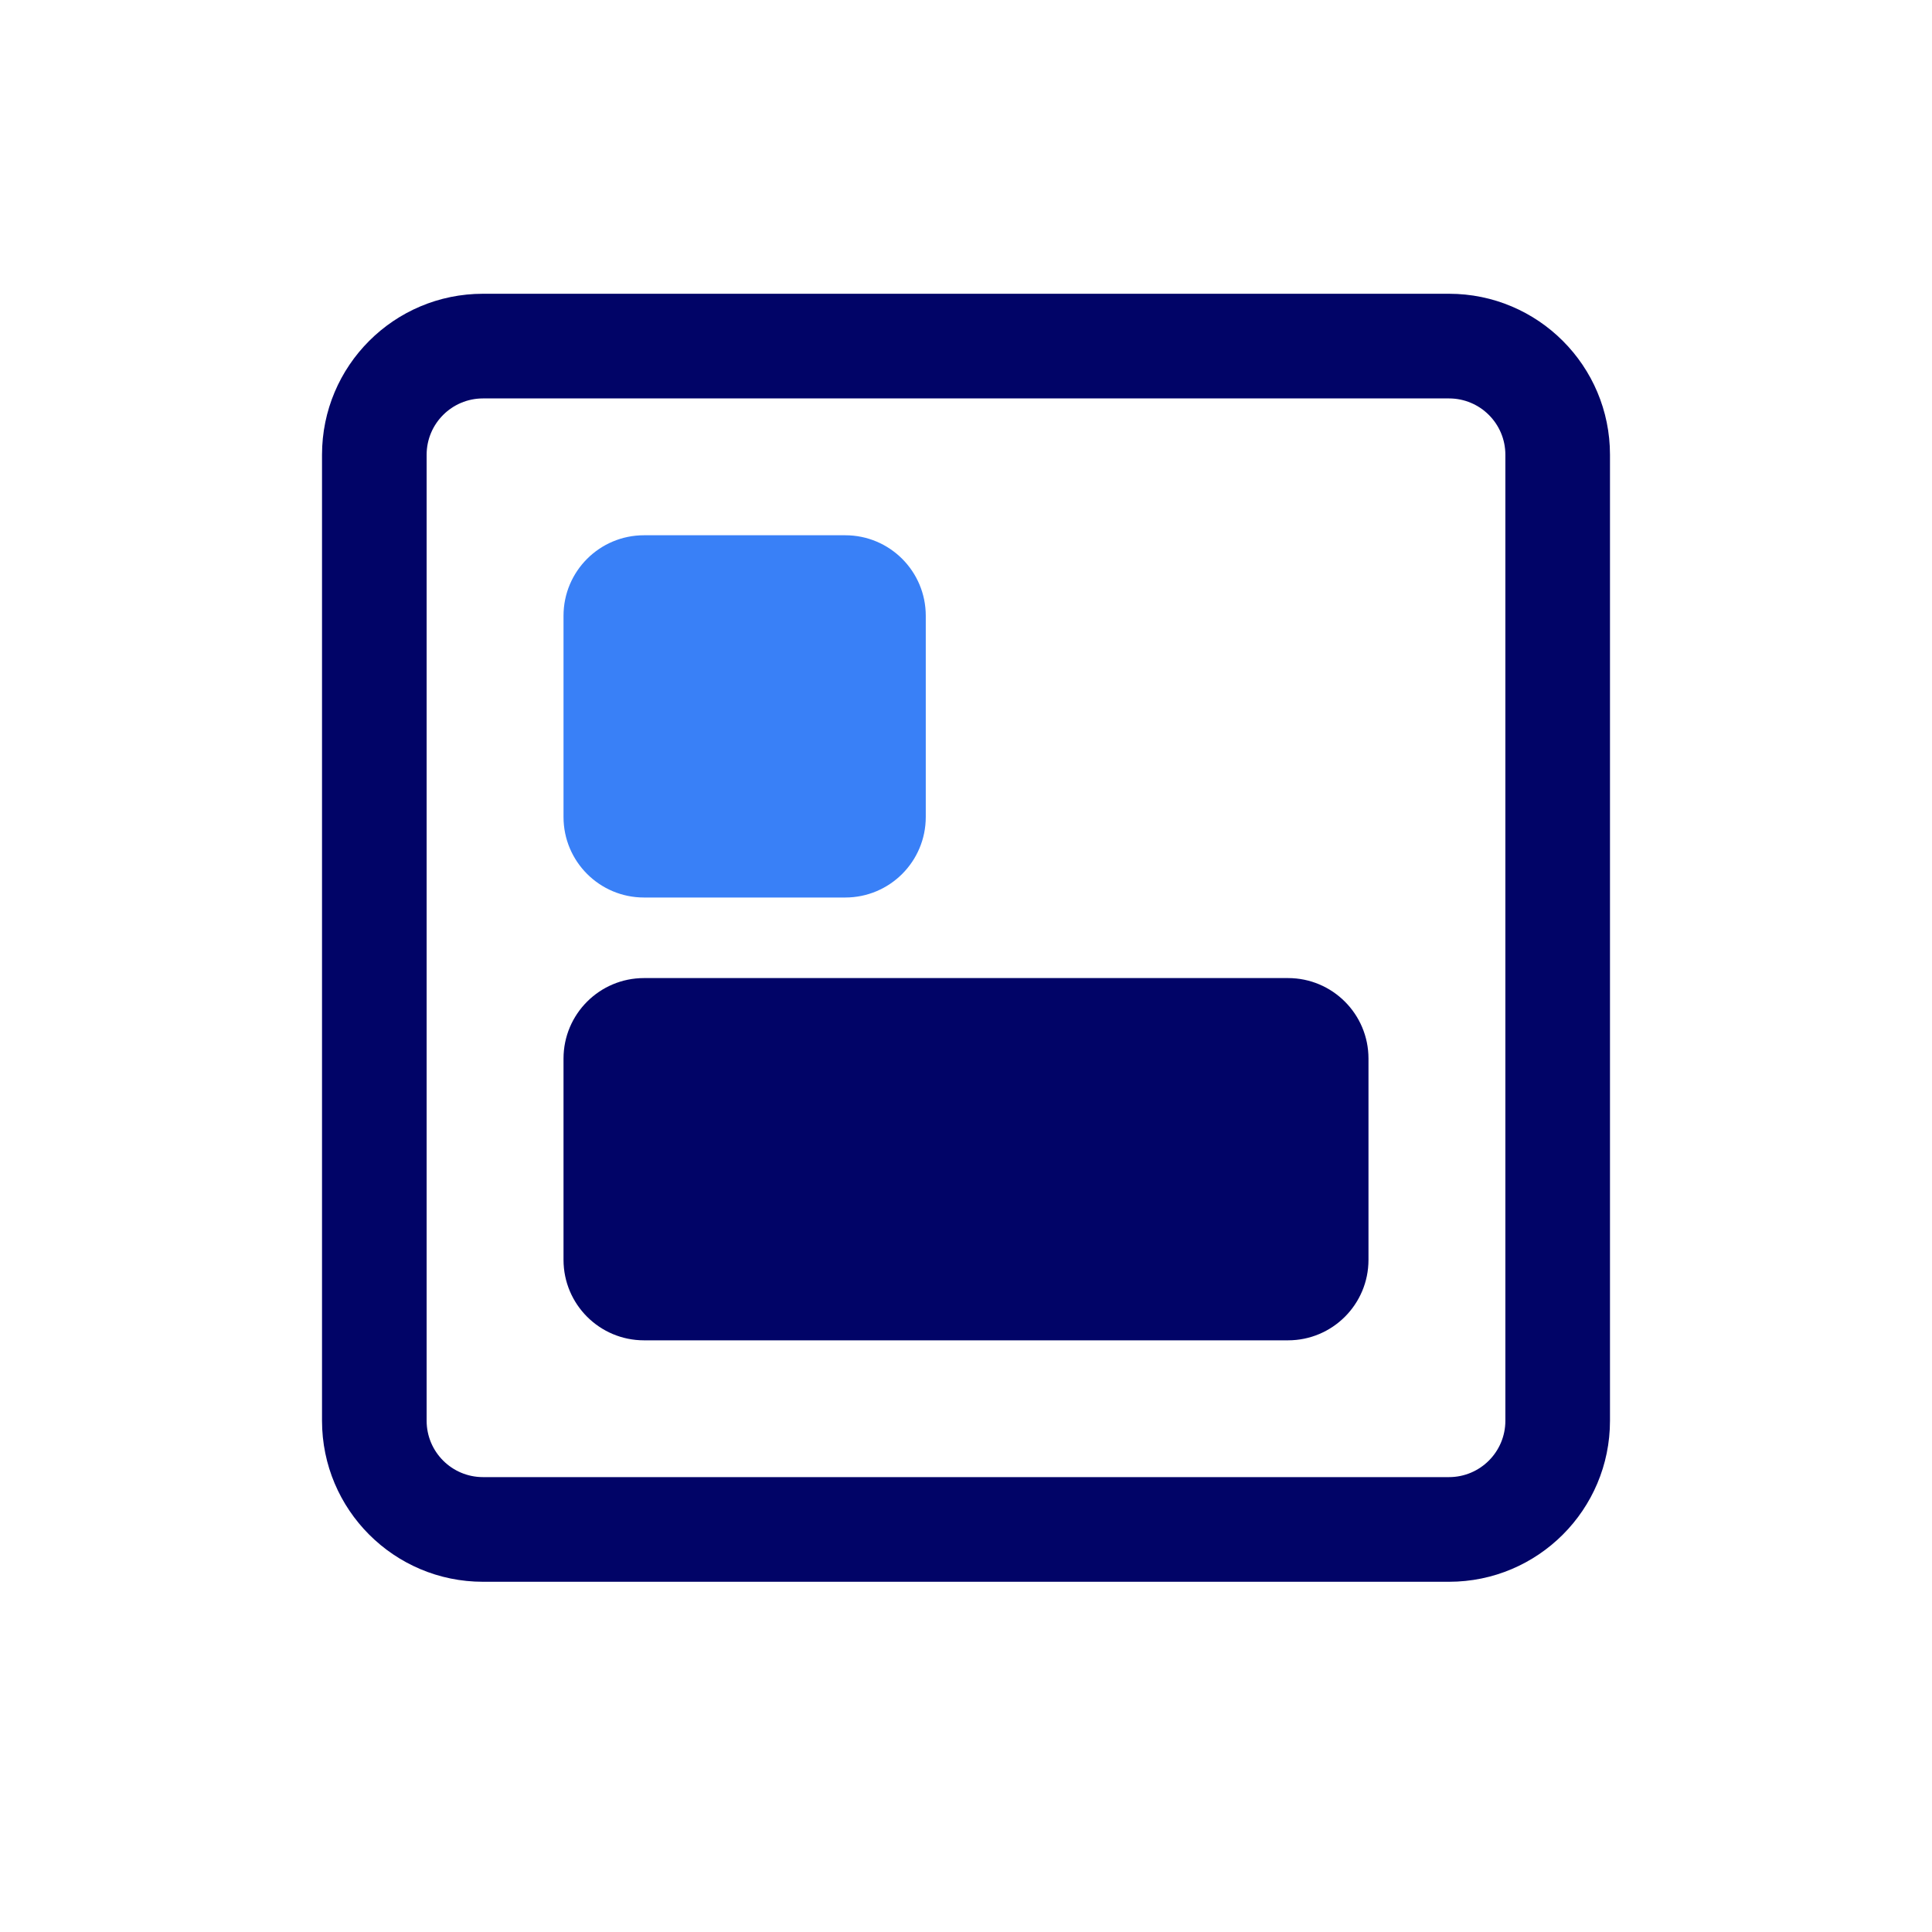
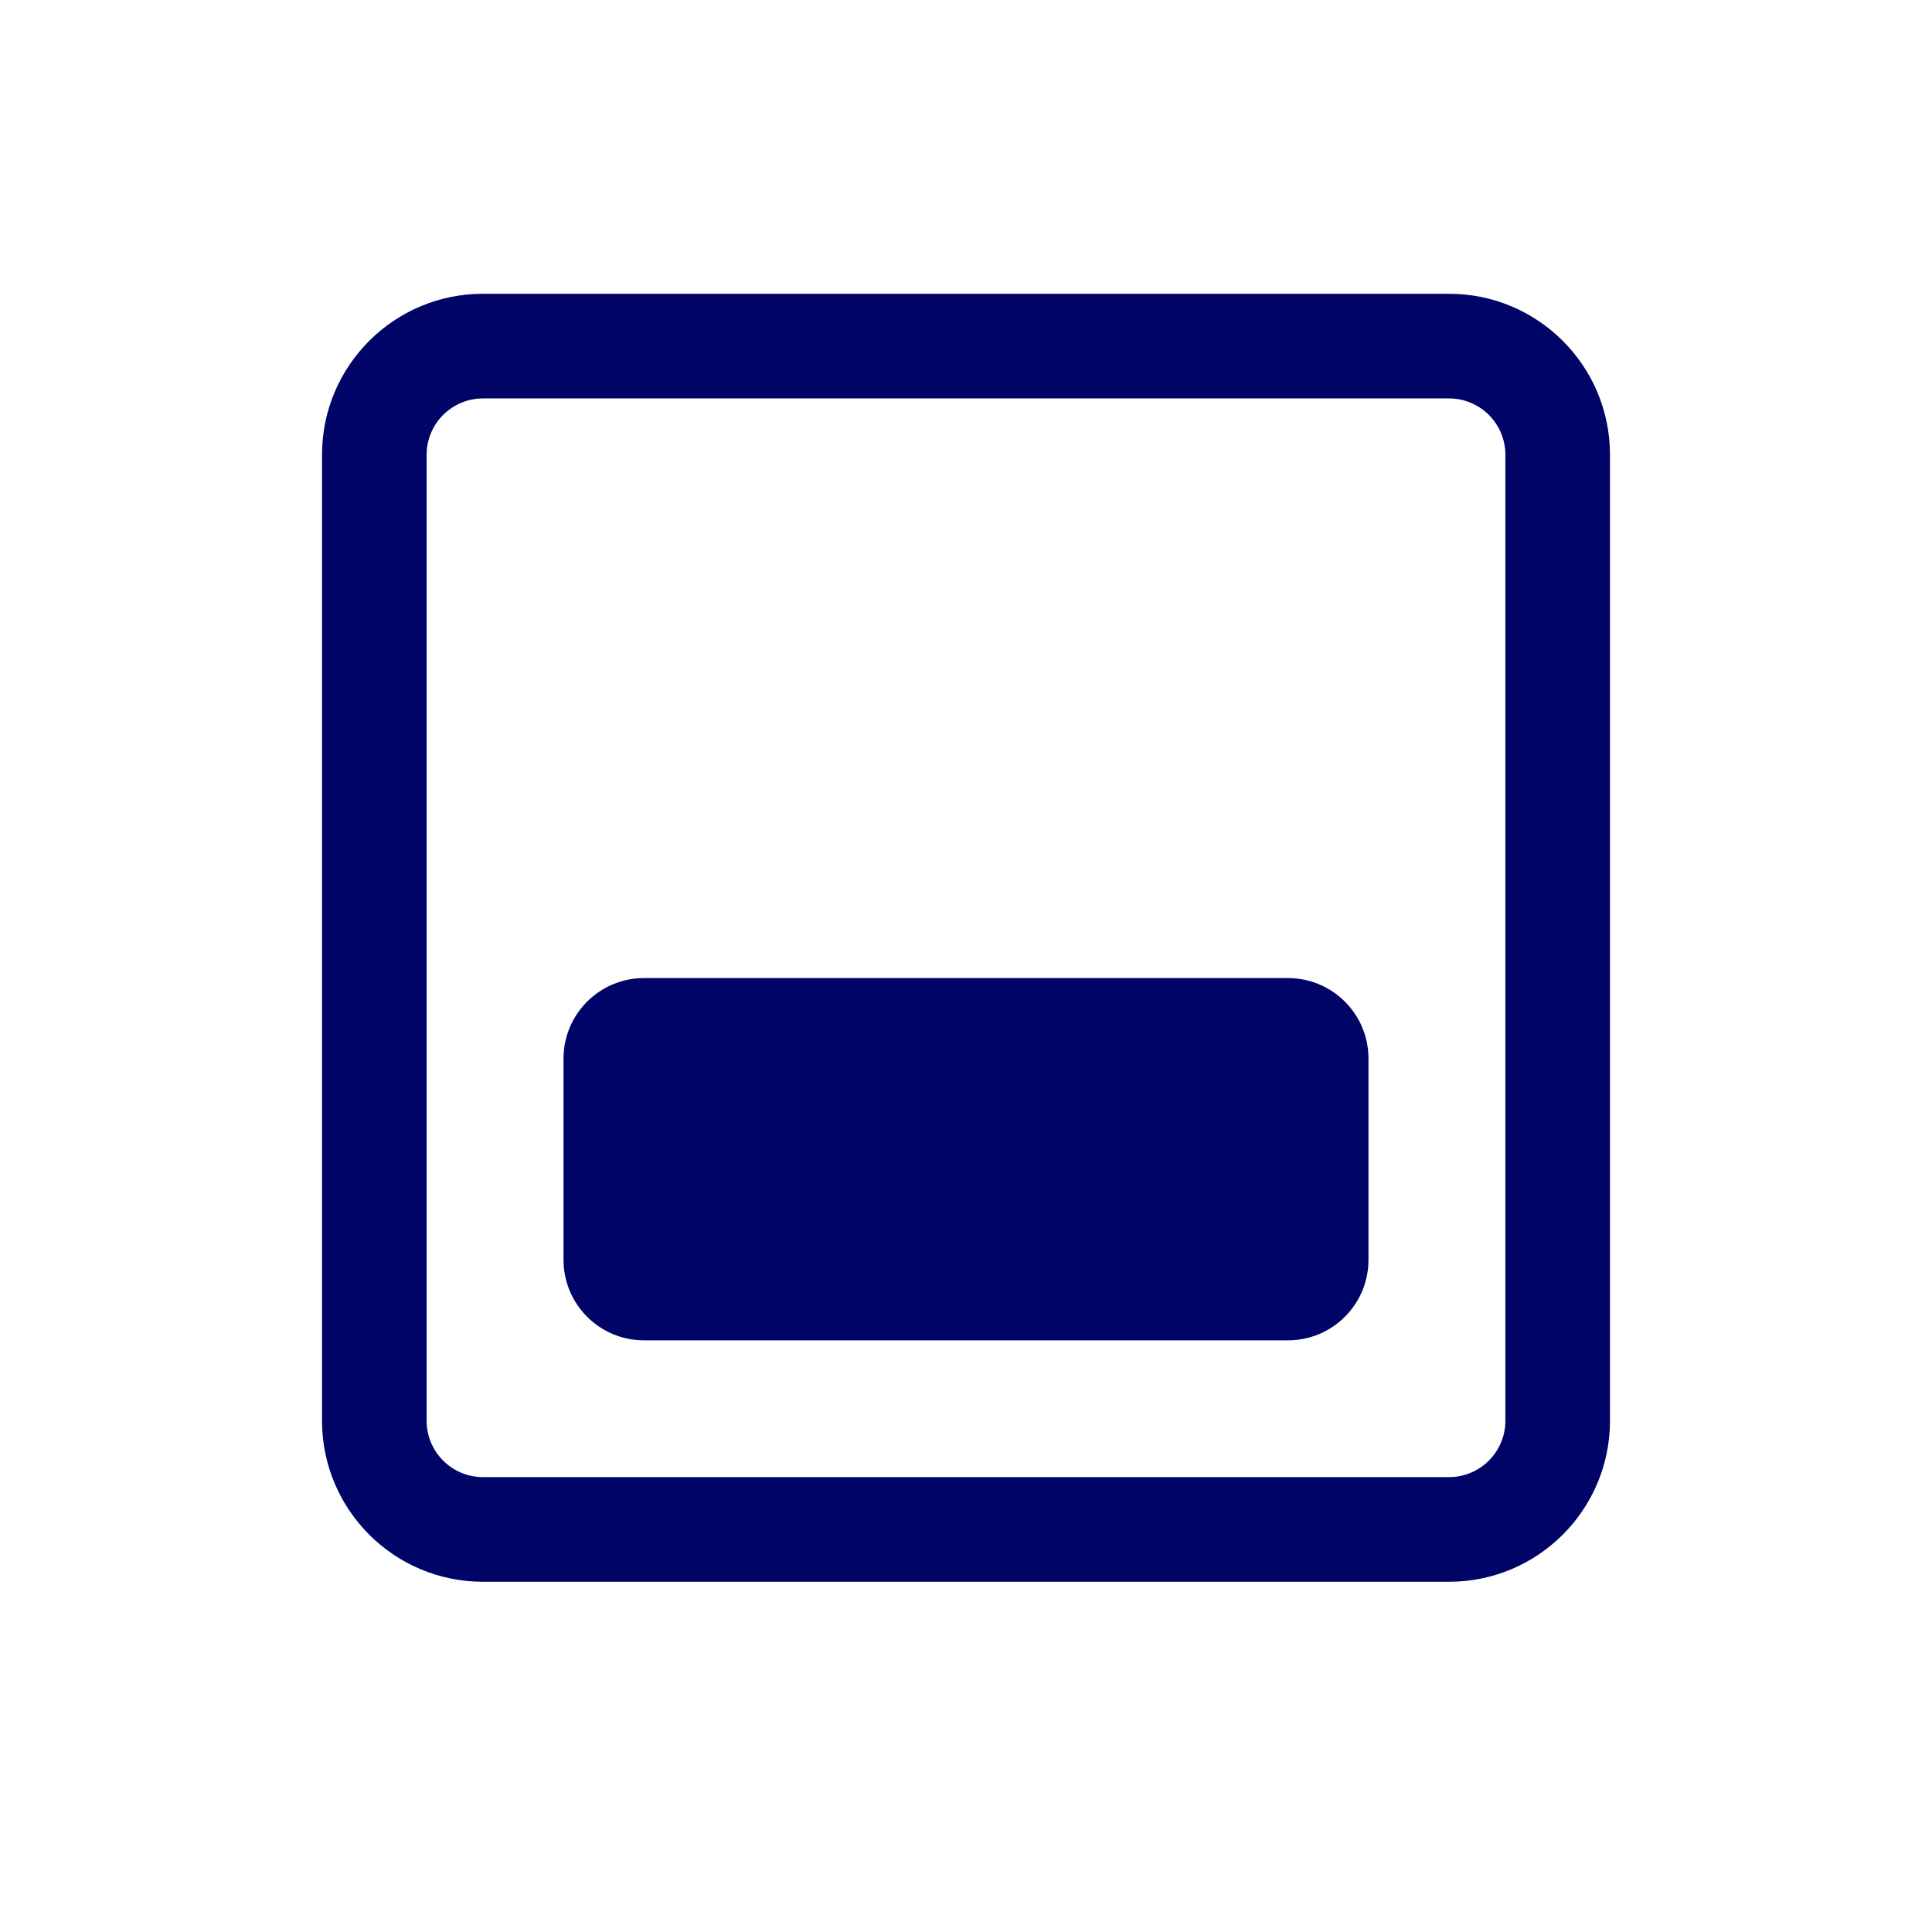
<svg xmlns="http://www.w3.org/2000/svg" width="40" height="40" viewBox="0 0 40 40" fill="none">
  <path fill-rule="evenodd" clip-rule="evenodd" d="M30 8.249H10C9.356 8.249 8.833 8.771 8.833 9.415V29.415C8.833 30.06 9.356 30.582 10 30.582H30C30.644 30.582 31.167 30.06 31.167 29.415V9.415C31.167 8.771 30.644 8.249 30 8.249ZM10 6.082C8.159 6.082 6.667 7.574 6.667 9.415V29.415C6.667 31.256 8.159 32.749 10 32.749H30C31.841 32.749 33.333 31.256 33.333 29.415V9.415C33.333 7.574 31.841 6.082 30 6.082H10Z" fill="#010467" />
-   <path d="M11.667 12.749C11.667 11.828 12.413 11.082 13.333 11.082H17.5C18.421 11.082 19.167 11.828 19.167 12.749V16.915C19.167 17.836 18.421 18.582 17.5 18.582H13.333C12.413 18.582 11.667 17.836 11.667 16.915V12.749Z" fill="#3980F7" />
  <path d="M11.667 21.917C11.667 20.996 12.413 20.25 13.333 20.25H26.667C27.587 20.25 28.333 20.996 28.333 21.917V26.083C28.333 27.004 27.587 27.75 26.667 27.75H13.333C12.413 27.75 11.667 27.004 11.667 26.083V21.917Z" fill="#010467" />
</svg>